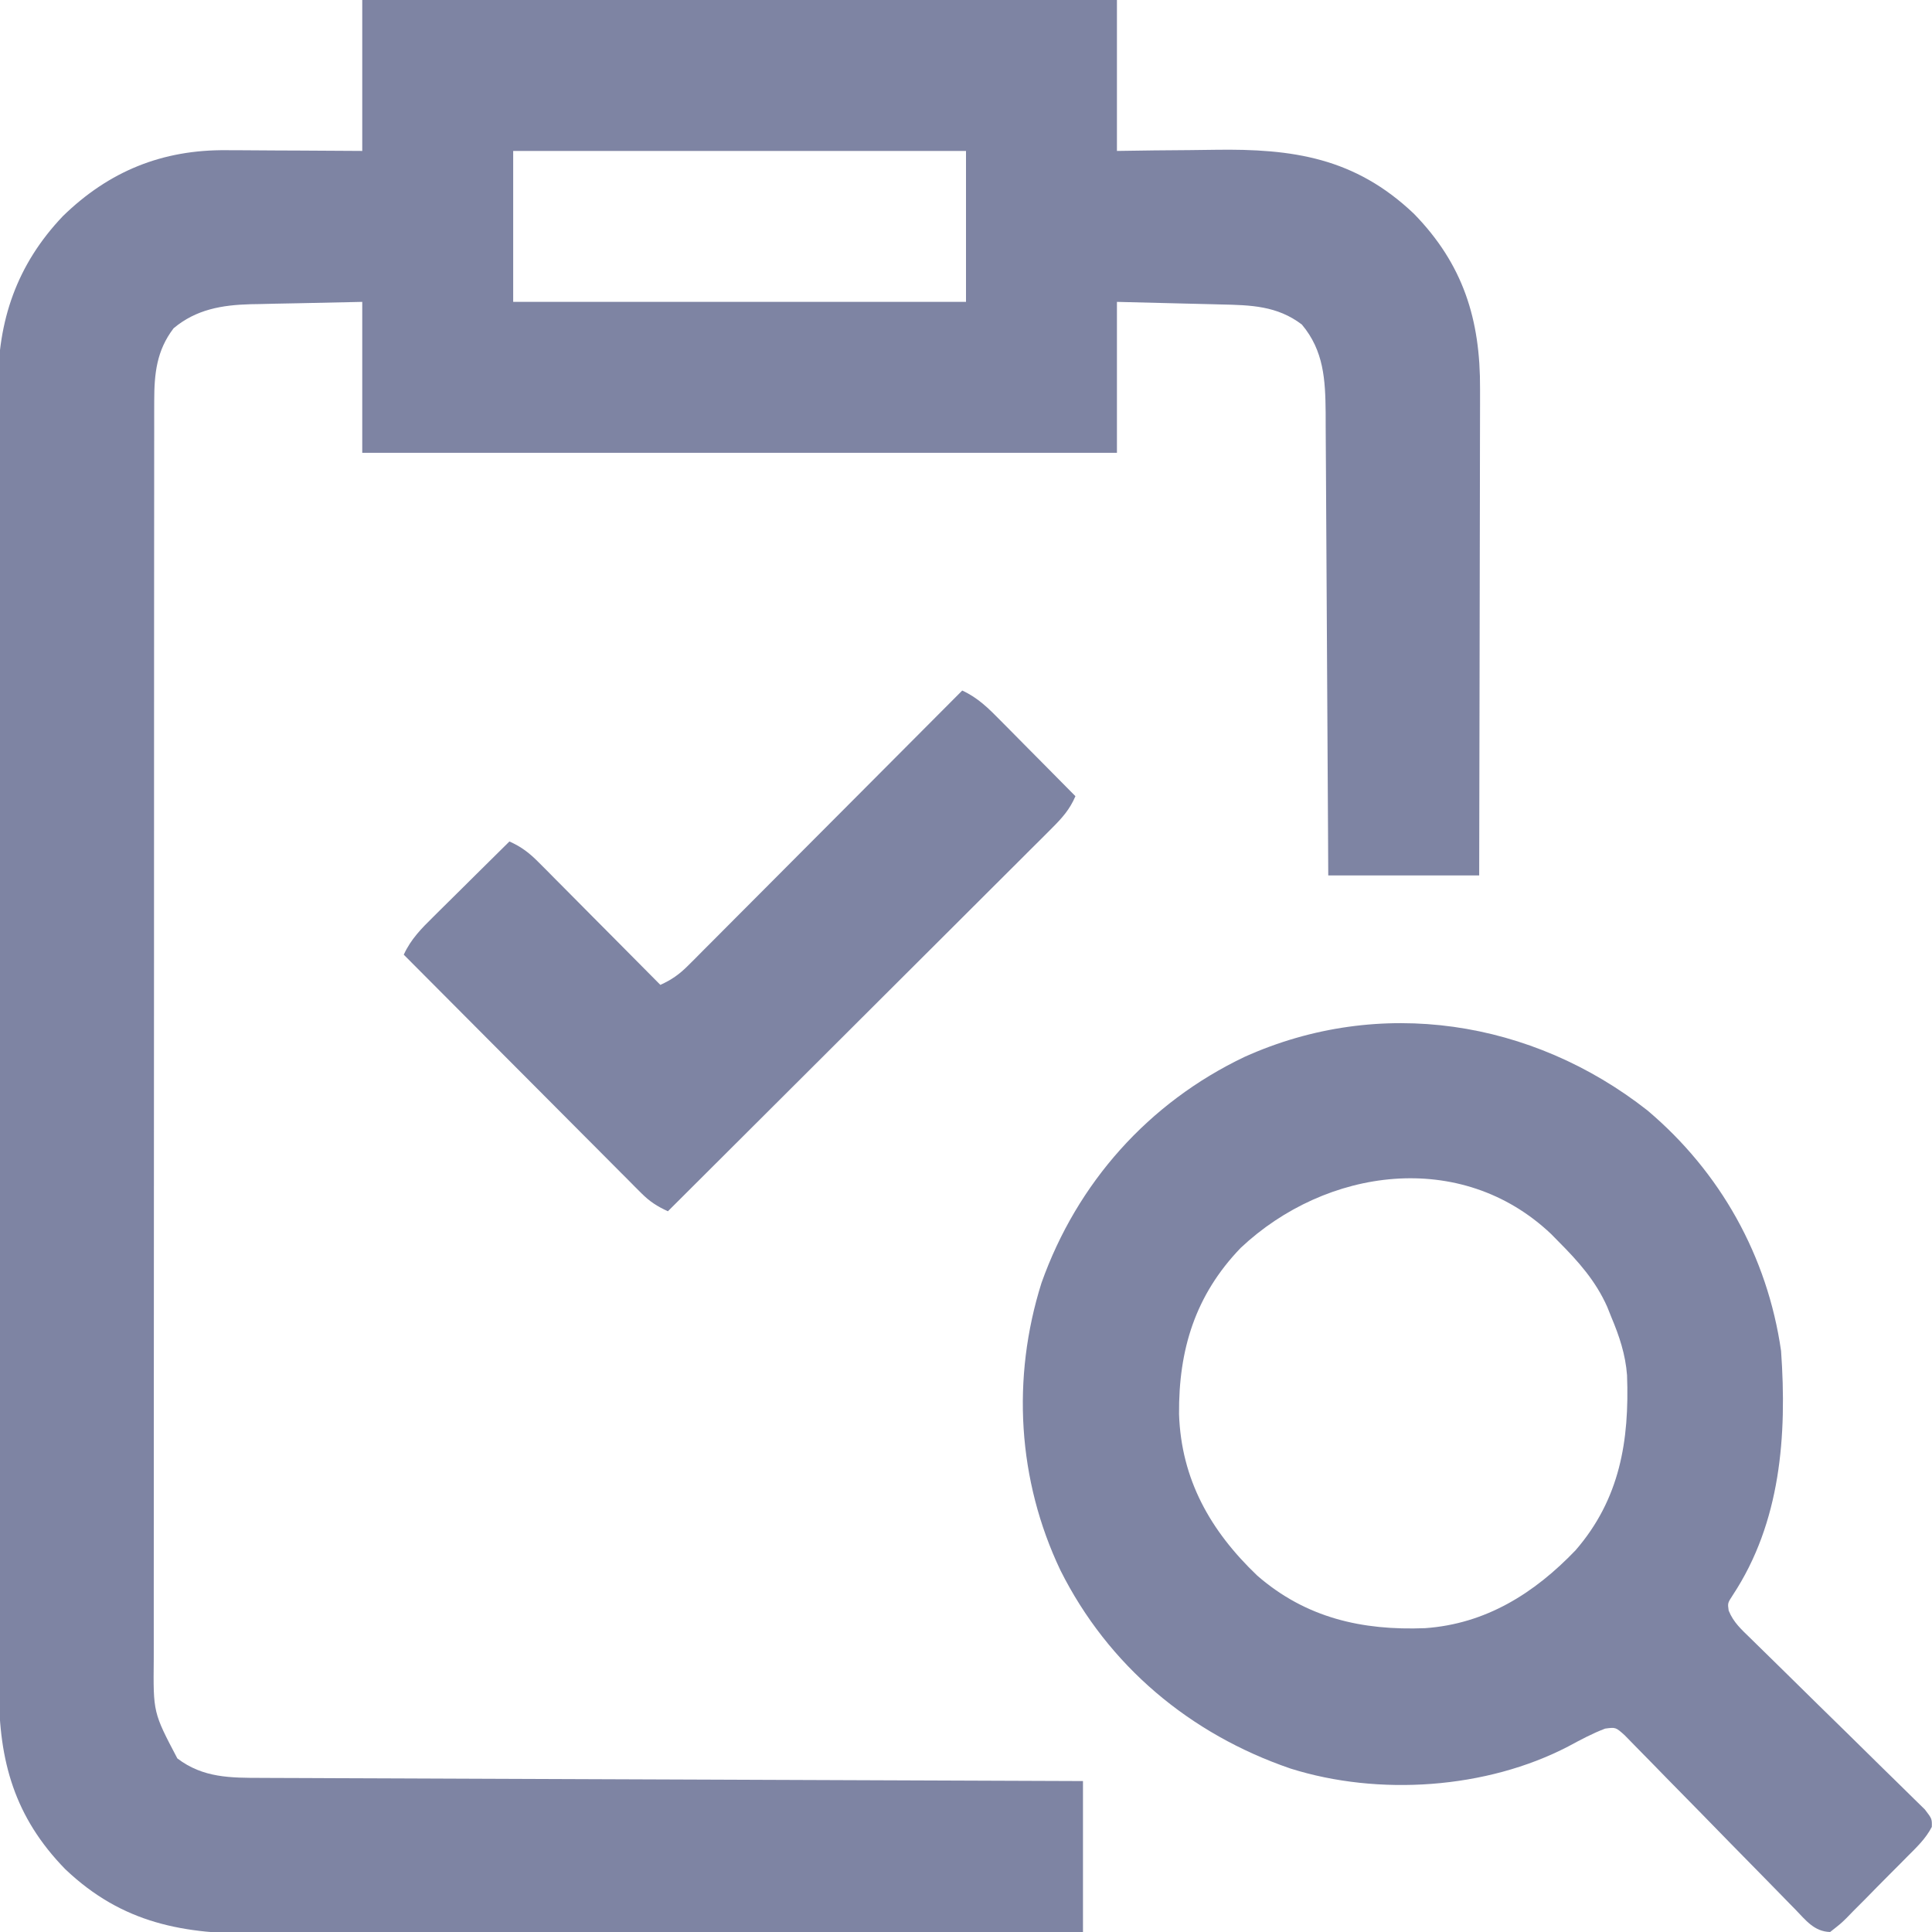
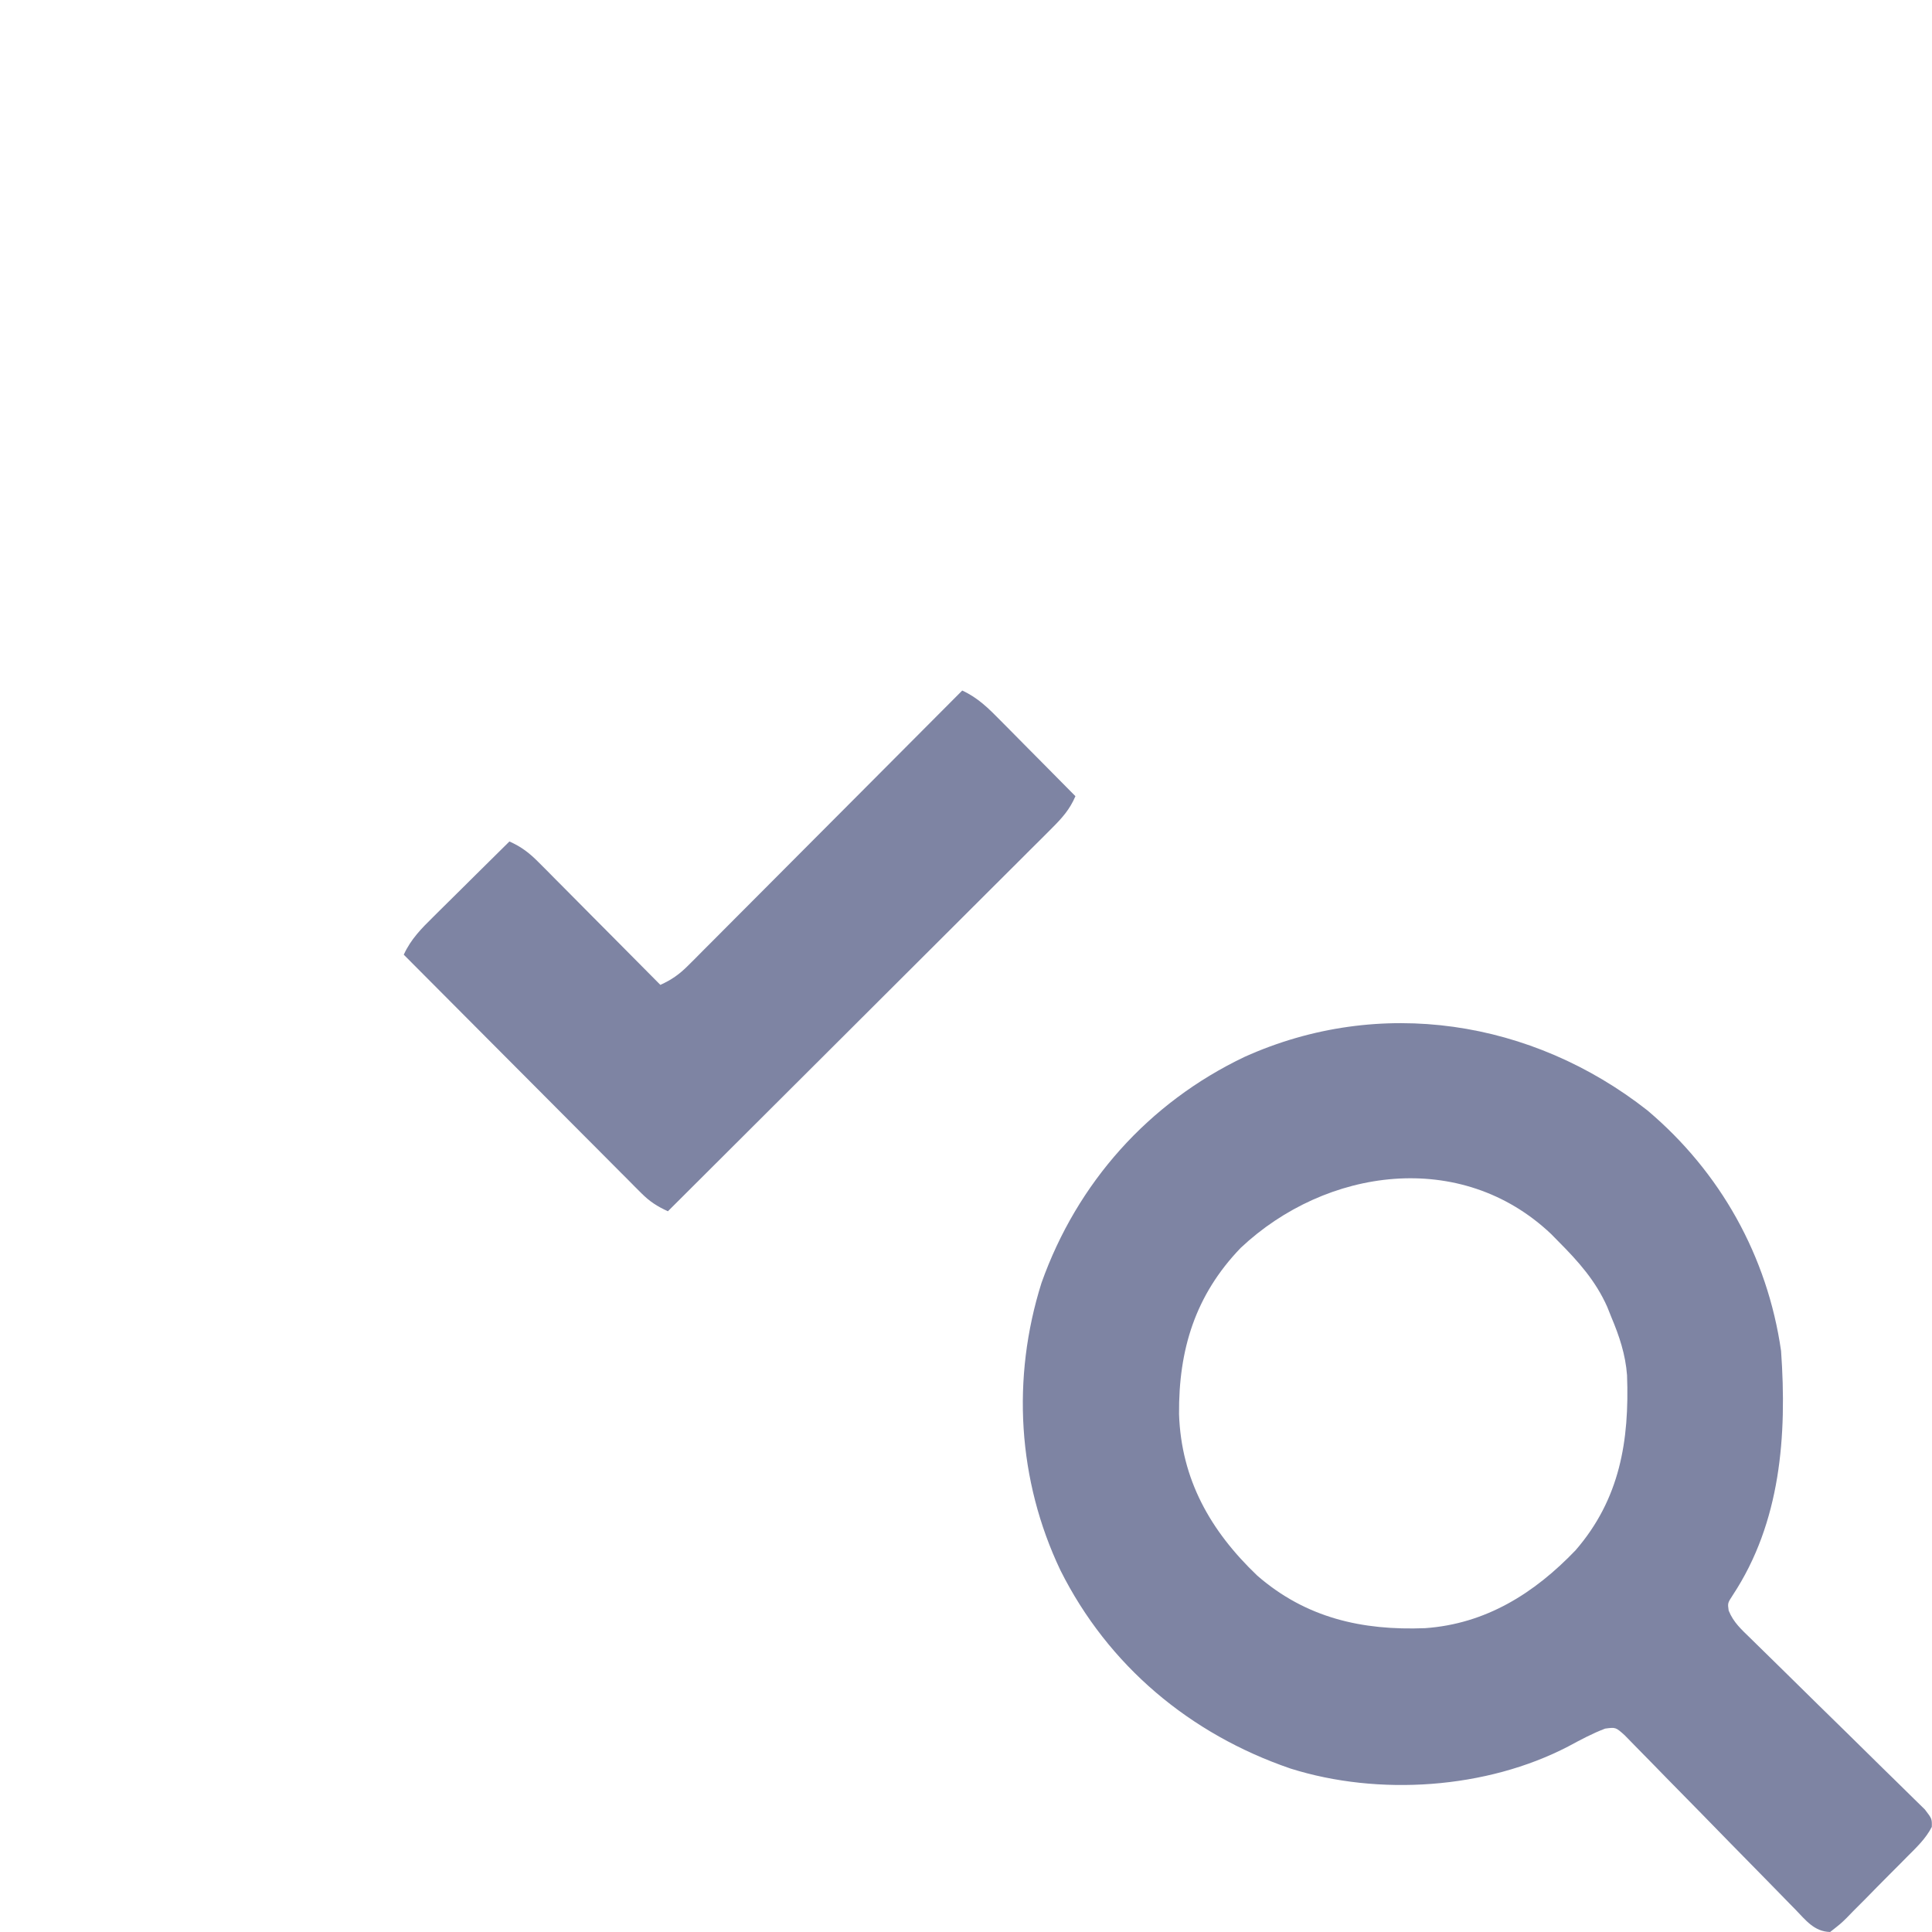
<svg xmlns="http://www.w3.org/2000/svg" version="1.1" width="512" height="512">
-   <path d="M0 0 C66 0 132 0 200 0 C200 13.2 200 26.4 200 40 C204.863 39.93 204.863 39.93 209.824 39.859 C213.005 39.828 216.186 39.804 219.366 39.78 C221.557 39.76 223.748 39.733 225.939 39.698 C246.632 39.377 263.081 41.789 278.719 56.66 C291.772 70.048 296.328 84.704 296.227 103.035 C296.226 104.445 296.227 105.855 296.228 107.265 C296.229 111.073 296.217 114.88 296.203 118.687 C296.19 122.673 296.189 126.66 296.187 130.646 C296.181 138.186 296.164 145.726 296.144 153.266 C296.122 161.854 296.111 170.441 296.101 179.029 C296.08 196.686 296.043 214.343 296 232 C282.8 232 269.6 232 256 232 C255.98 228.043 255.96 224.086 255.94 220.01 C255.873 206.934 255.795 193.858 255.712 180.783 C255.662 172.855 255.616 164.928 255.578 157 C255.545 150.088 255.505 143.177 255.457 136.265 C255.432 132.607 255.41 128.95 255.397 125.292 C255.381 121.203 255.351 117.114 255.319 113.025 C255.317 111.82 255.315 110.614 255.312 109.372 C255.226 100.662 254.848 92.954 249 86 C242.463 81.021 235.462 80.858 227.539 80.684 C226.837 80.665 226.136 80.646 225.413 80.627 C222.817 80.559 220.221 80.499 217.625 80.438 C208.901 80.221 208.901 80.221 200 80 C200 93.2 200 106.4 200 120 C134 120 68 120 0 120 C0 106.8 0 93.6 0 80 C-5.775 80.124 -11.55 80.248 -17.5 80.375 C-19.307 80.409 -21.113 80.443 -22.975 80.478 C-24.431 80.513 -25.887 80.549 -27.344 80.586 C-28.08 80.597 -28.817 80.609 -29.575 80.62 C-37.147 80.828 -44.029 81.979 -50 87 C-54.498 92.906 -55.124 98.995 -55.129 106.213 C-55.133 108.063 -55.133 108.063 -55.138 109.95 C-55.137 111.31 -55.135 112.671 -55.134 114.031 C-55.136 115.482 -55.138 116.934 -55.141 118.385 C-55.147 122.37 -55.147 126.354 -55.145 130.338 C-55.145 134.637 -55.151 138.936 -55.155 143.234 C-55.164 151.654 -55.166 160.074 -55.167 168.494 C-55.168 175.338 -55.17 182.182 -55.173 189.026 C-55.182 208.429 -55.186 227.831 -55.185 247.234 C-55.185 248.803 -55.185 248.803 -55.185 250.404 C-55.185 251.975 -55.185 251.975 -55.185 253.577 C-55.185 270.552 -55.194 287.528 -55.208 304.503 C-55.223 321.933 -55.23 339.362 -55.229 356.792 C-55.229 366.577 -55.231 376.363 -55.242 386.149 C-55.251 394.479 -55.253 402.81 -55.247 411.141 C-55.243 415.391 -55.243 419.641 -55.252 423.891 C-55.26 427.783 -55.258 431.675 -55.25 435.568 C-55.248 436.974 -55.25 438.381 -55.255 439.787 C-55.398 453.839 -55.398 453.839 -49 466 C-42.174 471.199 -34.849 471.149 -26.661 471.158 C-25.263 471.166 -25.263 471.166 -23.836 471.173 C-20.718 471.189 -17.599 471.197 -14.481 471.205 C-12.244 471.215 -10.006 471.225 -7.769 471.235 C-1.697 471.262 4.374 471.283 10.446 471.303 C16.792 471.325 23.139 471.353 29.485 471.379 C40.136 471.424 50.787 471.464 61.438 471.503 C72.407 471.542 83.376 471.583 94.345 471.628 C95.359 471.632 95.359 471.632 96.395 471.636 C99.788 471.65 103.182 471.663 106.576 471.677 C134.717 471.791 162.859 471.898 191 472 C191 485.2 191 498.4 191 512 C160.902 512.091 130.803 512.162 100.704 512.204 C97.146 512.209 93.588 512.214 90.03 512.22 C89.321 512.221 88.613 512.222 87.883 512.223 C76.433 512.24 64.983 512.272 53.533 512.309 C41.773 512.346 30.013 512.368 18.253 512.376 C11.652 512.381 5.052 512.394 -1.549 512.423 C-7.768 512.45 -13.987 512.458 -20.206 512.452 C-22.482 512.454 -24.759 512.461 -27.035 512.477 C-47.24 512.607 -63.474 509.836 -78.719 495.34 C-92.134 481.58 -96.311 466.691 -96.267 447.927 C-96.271 446.387 -96.276 444.846 -96.281 443.306 C-96.293 439.085 -96.293 434.864 -96.291 430.643 C-96.29 426.086 -96.301 421.529 -96.311 416.972 C-96.327 408.048 -96.333 399.124 -96.334 390.199 C-96.335 382.943 -96.339 375.687 -96.346 368.431 C-96.363 347.848 -96.372 327.265 -96.371 306.682 C-96.371 305.573 -96.371 304.463 -96.371 303.321 C-96.371 302.21 -96.37 301.099 -96.37 299.955 C-96.37 281.962 -96.389 263.968 -96.417 245.975 C-96.446 227.488 -96.459 209.002 -96.458 190.516 C-96.457 180.142 -96.462 169.768 -96.484 159.393 C-96.502 150.559 -96.507 141.726 -96.493 132.892 C-96.487 128.388 -96.486 123.884 -96.504 119.38 C-96.52 115.25 -96.517 111.121 -96.499 106.991 C-96.496 105.504 -96.5 104.016 -96.511 102.529 C-96.634 84.964 -91.547 70.118 -79.34 57.281 C-67.089 45.338 -52.938 39.627 -35.938 39.805 C-34.906 39.808 -33.874 39.81 -32.811 39.813 C-29.54 39.824 -26.27 39.849 -23 39.875 C-20.772 39.885 -18.544 39.894 -16.316 39.902 C-10.877 39.923 -5.439 39.962 0 40 C0 26.8 0 13.6 0 0 Z M40 40 C40 53.2 40 66.4 40 80 C79.6 80 119.2 80 160 80 C160 66.8 160 53.6 160 40 C120.4 40 80.8 40 40 40 Z " fill="#7e84a3" transform="translate(96,0)" />
  <path d="M0 0 C19.333 16.308 31.83 38.637 35.438 63.75 C37.029 86.177 35.355 109.17 22.66 128.449 C21.269 130.584 21.269 130.584 21.549 132.565 C22.851 135.767 24.965 137.596 27.432 140.006 C27.951 140.517 28.47 141.028 29.004 141.555 C30.129 142.662 31.258 143.765 32.389 144.866 C34.178 146.607 35.956 148.358 37.732 150.113 C42.781 155.098 47.849 160.065 52.924 165.024 C56.028 168.059 59.12 171.106 62.206 174.161 C63.385 175.323 64.569 176.481 65.758 177.634 C67.418 179.243 69.061 180.866 70.702 182.494 C71.642 183.415 72.583 184.335 73.552 185.284 C75.438 187.75 75.438 187.75 75.386 189.9 C73.774 193.045 71.266 195.389 68.793 197.863 C68.227 198.437 67.661 199.011 67.077 199.602 C65.88 200.81 64.678 202.015 63.473 203.215 C61.628 205.059 59.805 206.924 57.982 208.791 C56.816 209.962 55.649 211.132 54.48 212.301 C53.936 212.862 53.391 213.423 52.829 214.002 C51.262 215.54 51.262 215.54 48.438 217.75 C44.205 217.636 41.999 214.632 39.198 211.755 C38.433 210.977 38.433 210.977 37.654 210.184 C36.55 209.058 35.449 207.93 34.352 206.798 C32.615 205.009 30.868 203.231 29.117 201.456 C24.142 196.407 19.184 191.342 14.239 186.264 C11.213 183.157 8.172 180.065 5.122 176.982 C3.962 175.803 2.808 174.619 1.659 173.429 C0.055 171.768 -1.566 170.125 -3.193 168.486 C-4.111 167.545 -5.03 166.604 -5.976 165.635 C-8.382 163.473 -8.382 163.473 -11.182 163.847 C-14.586 165.138 -17.74 166.839 -20.938 168.562 C-42.633 179.858 -71.222 181.777 -94.538 174.443 C-121.199 165.314 -142.877 147.185 -155.539 121.898 C-166.904 98.011 -168.504 70.99 -160.562 45.75 C-151.127 19.196 -132.171 -2.043 -106.746 -14.163 C-70.876 -30.324 -30.534 -23.967 0 0 Z M-107.75 36.438 C-119.828 48.989 -124.231 63.424 -124.104 80.509 C-123.521 97.829 -115.79 111.463 -103.371 123.309 C-90.463 134.529 -75.588 137.889 -58.887 137.23 C-42.817 136.095 -29.965 128.016 -19.008 116.574 C-7.271 103.018 -4.74 87.533 -5.379 70.204 C-5.791 64.697 -7.432 59.804 -9.562 54.75 C-9.913 53.872 -10.264 52.994 -10.625 52.09 C-13.691 45.202 -18.272 40.05 -23.562 34.75 C-24.202 34.099 -24.841 33.448 -25.5 32.777 C-49.384 10.137 -85.185 15.232 -107.75 36.438 Z " fill="#7e84a3" transform="translate(436.562,294.25)" />
  <path d="M0 0 C4.124 1.893 6.933 4.678 10.078 7.883 C10.65 8.457 11.221 9.031 11.81 9.623 C13.628 11.452 15.439 13.289 17.25 15.125 C18.484 16.369 19.718 17.612 20.953 18.855 C23.974 21.898 26.989 24.948 30 28 C28.492 31.533 26.444 33.803 23.735 36.505 C22.841 37.403 21.946 38.3 21.024 39.225 C20.03 40.211 19.036 41.198 18.042 42.185 C16.997 43.229 15.953 44.274 14.909 45.319 C12.074 48.154 9.234 50.983 6.393 53.81 C3.424 56.767 0.46 59.729 -2.504 62.691 C-8.117 68.297 -13.735 73.899 -19.355 79.499 C-25.753 85.874 -32.145 92.256 -38.537 98.638 C-51.685 111.765 -64.84 124.885 -78 138 C-80.784 136.728 -82.829 135.419 -84.987 133.254 C-85.547 132.696 -86.108 132.138 -86.686 131.563 C-87.289 130.953 -87.892 130.343 -88.513 129.714 C-89.157 129.07 -89.801 128.426 -90.465 127.763 C-92.591 125.636 -94.71 123.501 -96.828 121.367 C-98.302 119.89 -99.776 118.413 -101.25 116.937 C-105.128 113.051 -108.999 109.16 -112.87 105.268 C-116.821 101.296 -120.778 97.33 -124.734 93.363 C-132.495 85.581 -140.25 77.793 -148 70 C-146.107 65.876 -143.322 63.067 -140.117 59.922 C-139.543 59.35 -138.969 58.779 -138.377 58.19 C-136.548 56.372 -134.711 54.561 -132.875 52.75 C-131.631 51.516 -130.388 50.282 -129.145 49.047 C-126.102 46.026 -123.052 43.011 -120 40 C-116.817 41.405 -114.687 43.069 -112.241 45.532 C-111.521 46.252 -110.8 46.973 -110.058 47.715 C-109.291 48.492 -108.524 49.27 -107.734 50.07 C-106.941 50.867 -106.148 51.663 -105.33 52.483 C-102.799 55.026 -100.274 57.575 -97.75 60.125 C-96.034 61.851 -94.318 63.576 -92.602 65.301 C-88.396 69.529 -84.196 73.762 -80 78 C-77.019 76.66 -74.937 75.185 -72.634 72.874 C-71.989 72.232 -71.344 71.59 -70.679 70.928 C-69.983 70.225 -69.287 69.521 -68.569 68.796 C-67.827 68.055 -67.086 67.313 -66.321 66.549 C-63.871 64.097 -61.428 61.639 -58.984 59.18 C-57.287 57.478 -55.588 55.777 -53.89 54.076 C-49.42 49.599 -44.957 45.116 -40.495 40.632 C-35.94 36.057 -31.38 31.488 -26.82 26.918 C-17.875 17.951 -8.935 8.978 0 0 Z " fill="#7e84a3" transform="translate(255,183)" />
</svg>